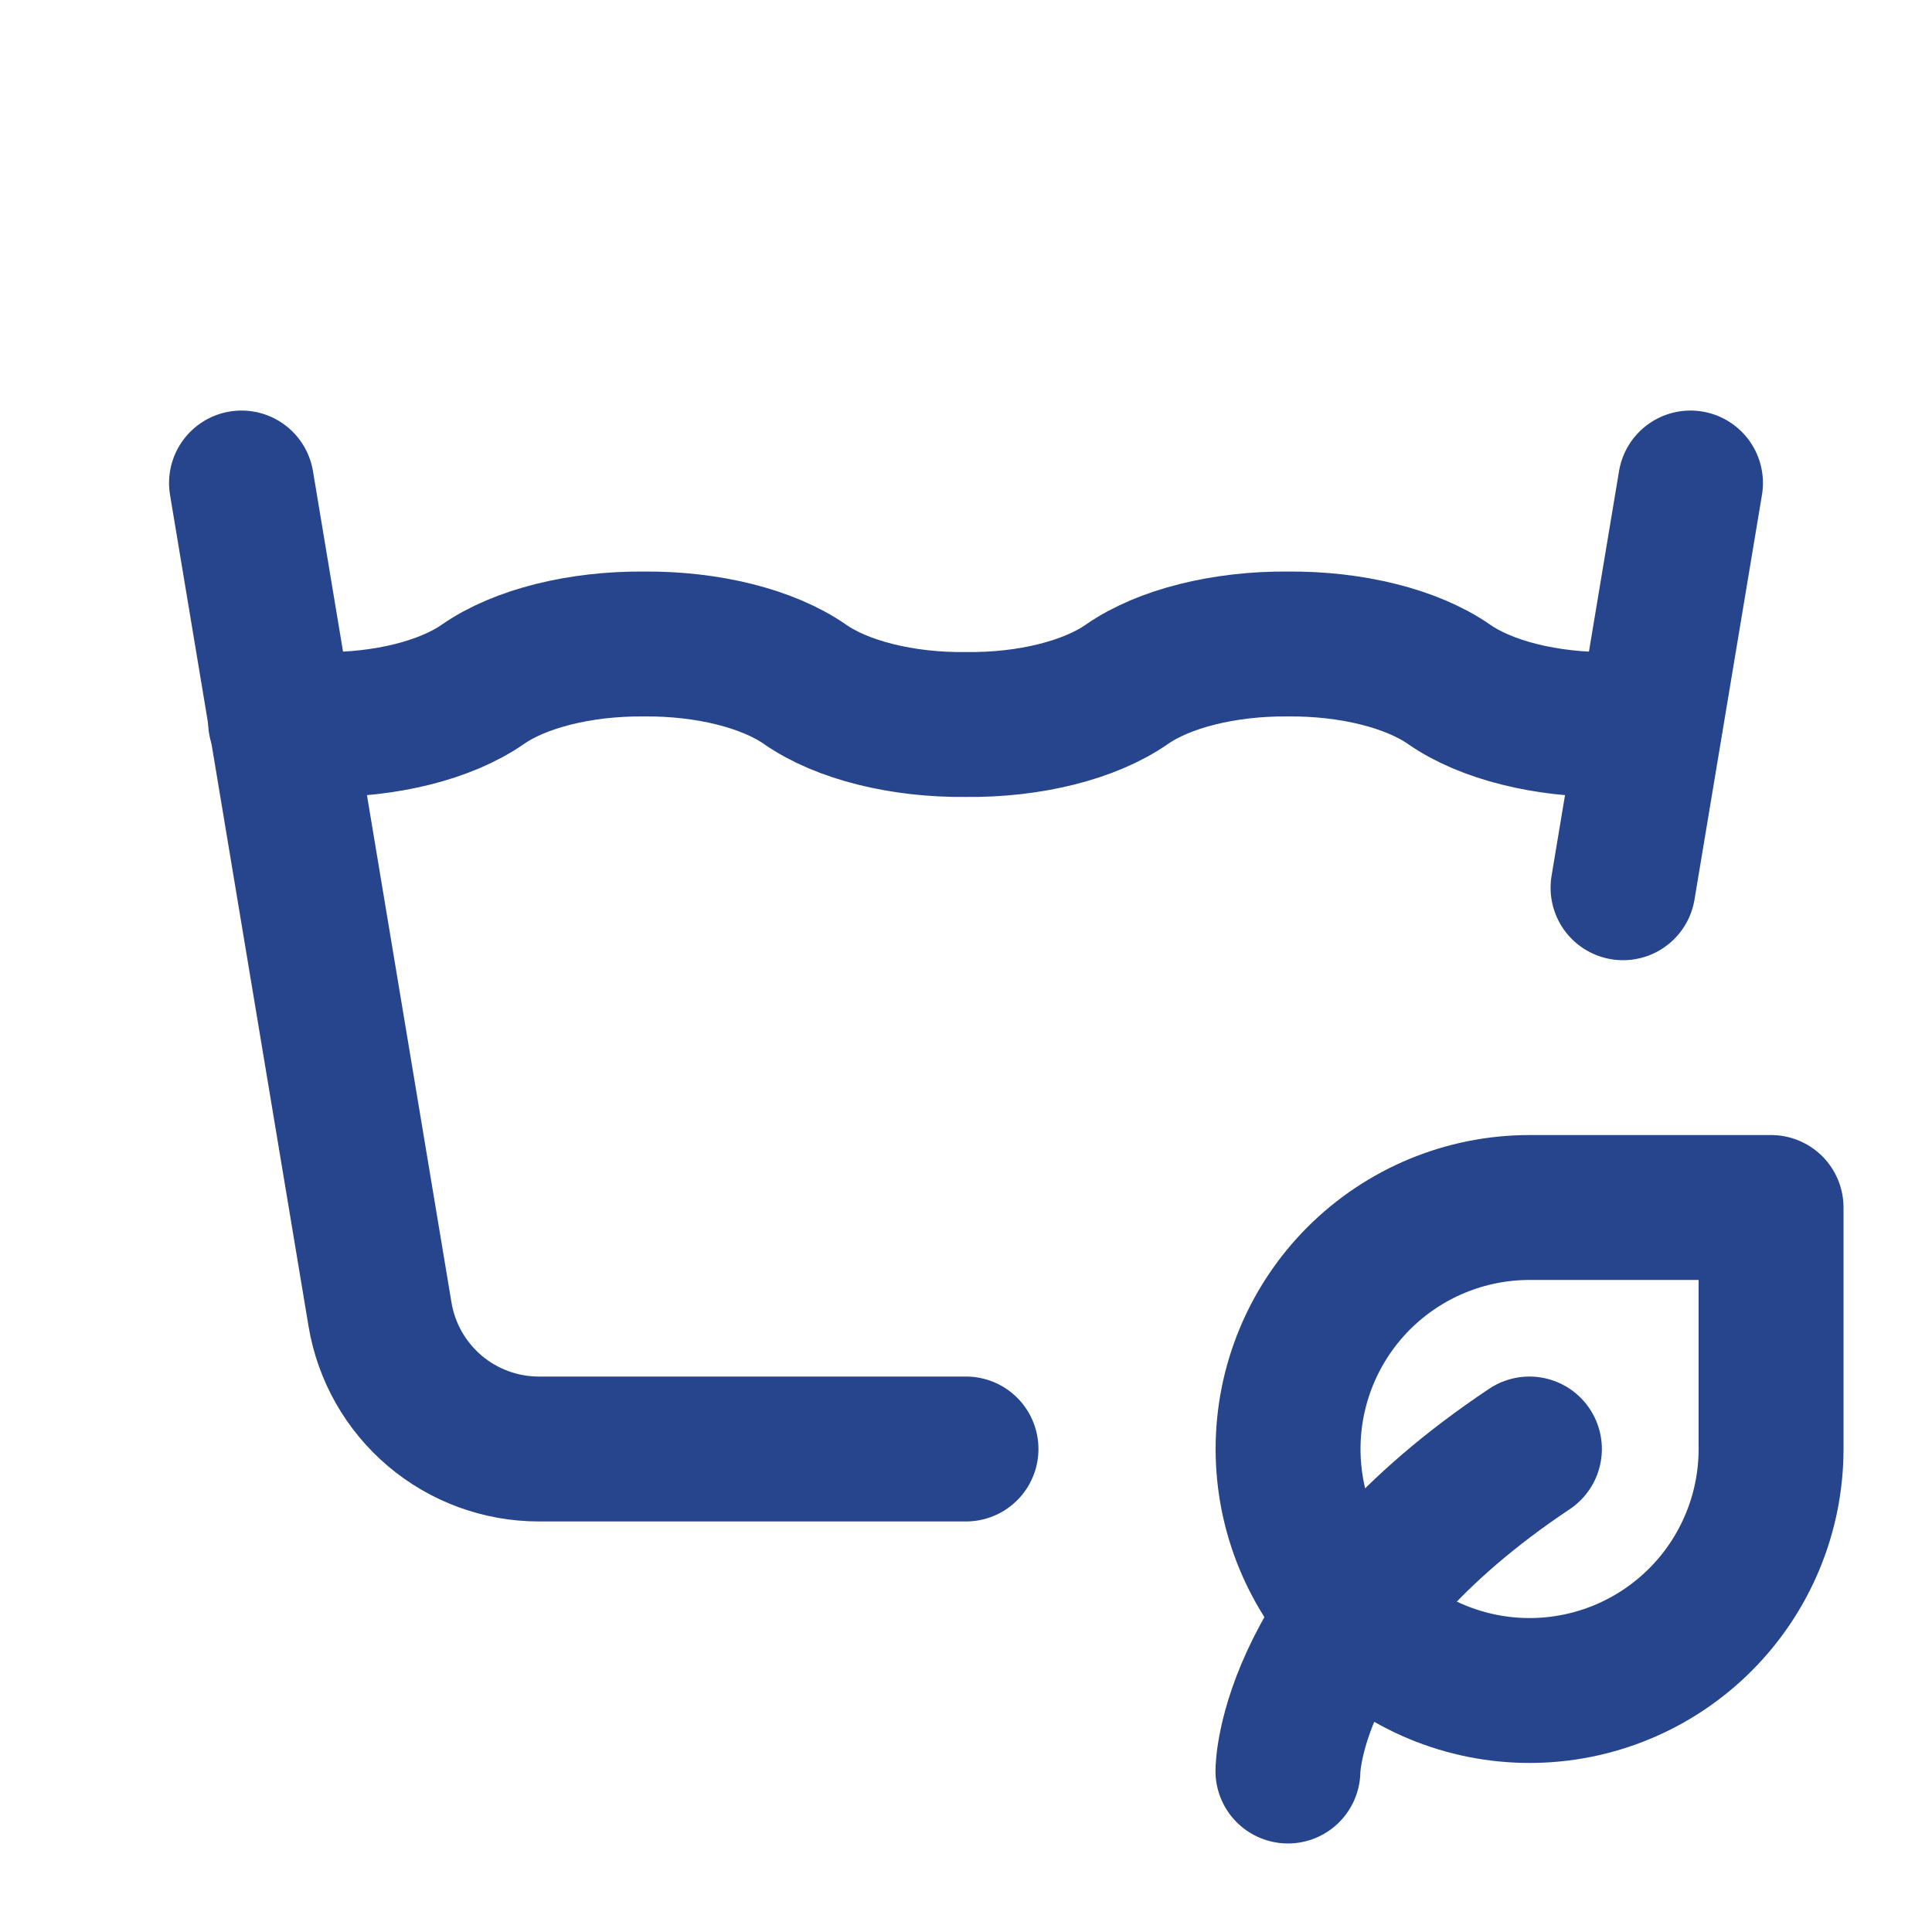
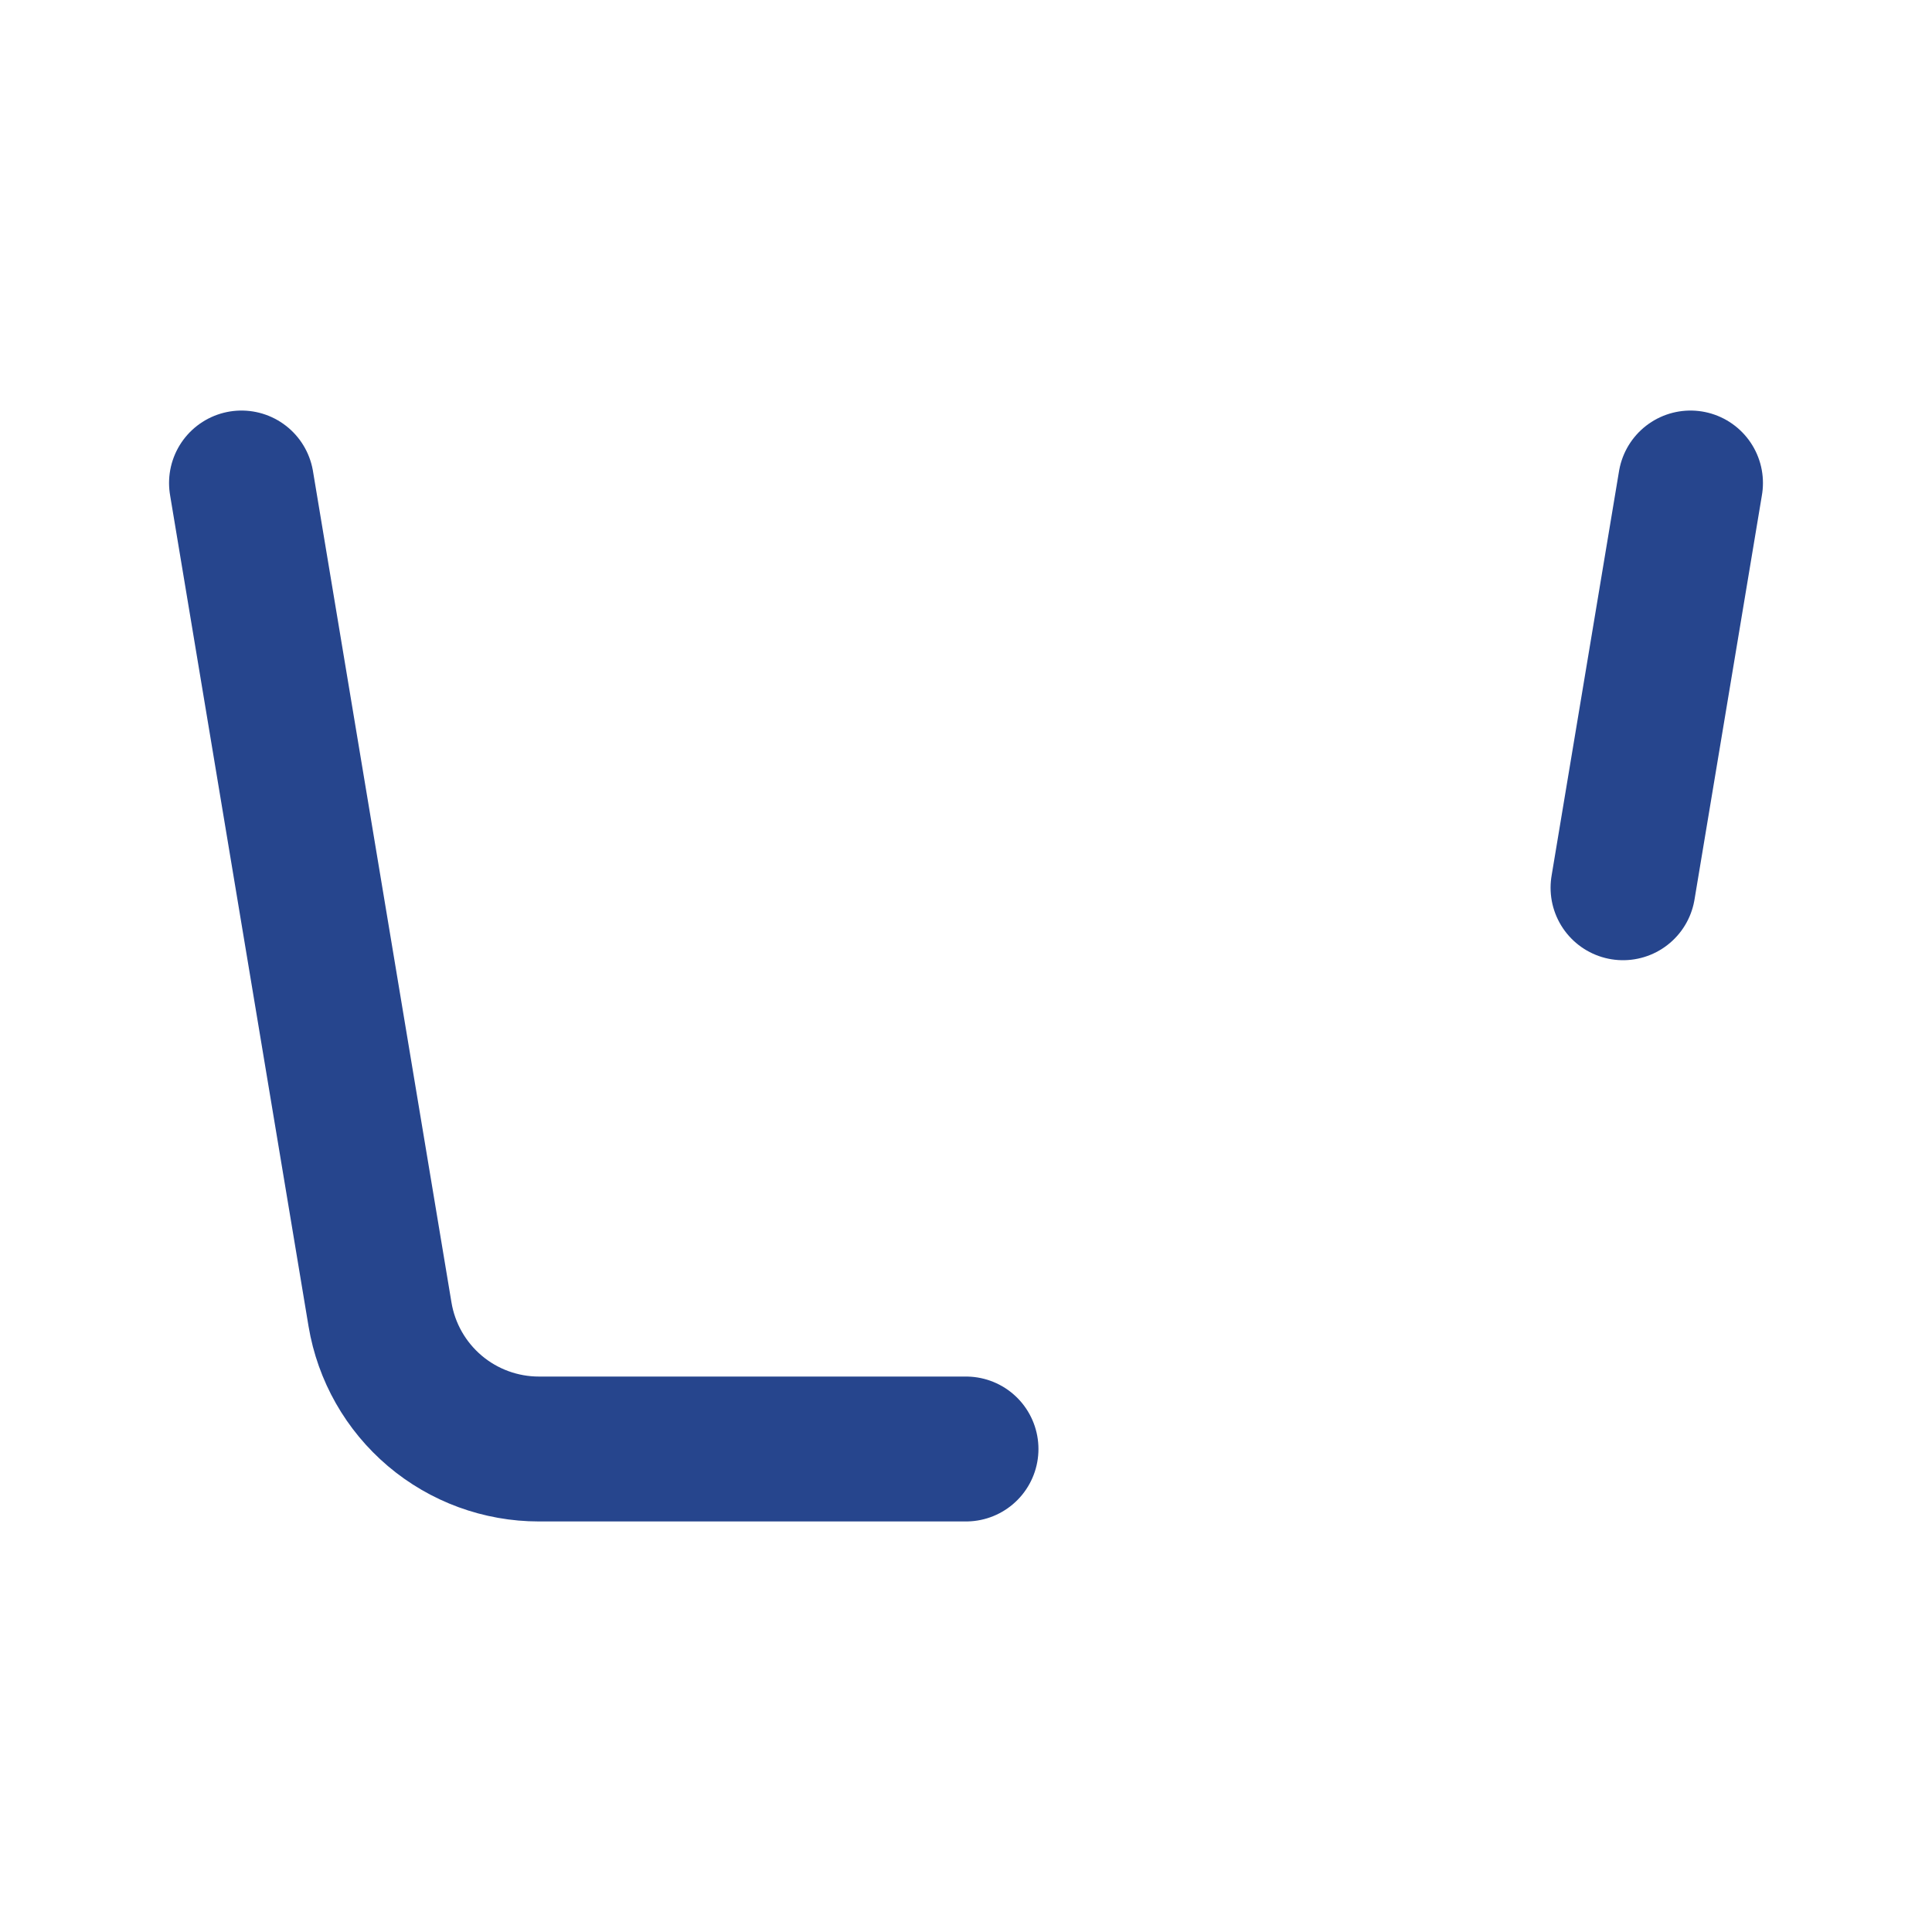
<svg xmlns="http://www.w3.org/2000/svg" width="40" height="40" viewBox="0 0 40 40" fill="none">
  <path d="M5 10L7.868 27.215C7.998 27.993 8.4 28.7 9.002 29.21C9.604 29.72 10.368 30 11.157 30H20M33.603 18.38L35 10" stroke="#26458D" stroke-width="3" stroke-linecap="round" stroke-linejoin="round" />
-   <path d="M5.809 14.942C6.089 14.976 6.374 14.995 6.665 15C7.982 15.015 9.23 14.703 9.999 14.167C10.767 13.633 12.015 13.322 13.332 13.333C14.649 13.322 15.897 13.633 16.665 14.167C17.434 14.703 18.682 15.015 19.999 15C21.315 15.015 22.564 14.703 23.332 14.167C24.1 13.633 25.349 13.322 26.665 13.333C27.982 13.322 29.23 13.633 29.999 14.167C30.767 14.703 32.015 15.015 33.332 15C33.616 14.998 33.896 14.979 34.17 14.943M26.665 36.667C26.665 36.667 26.665 33.333 31.665 30" stroke="#26458D" stroke-width="3" stroke-linecap="round" stroke-linejoin="round" />
-   <path d="M31.668 35C30.342 35 29.07 34.473 28.132 33.535C27.195 32.598 26.668 31.326 26.668 30C26.668 28.674 27.195 27.402 28.132 26.465C29.07 25.527 30.342 25 31.668 25H36.668V30C36.668 31.326 36.141 32.598 35.203 33.535C34.266 34.473 32.994 35 31.668 35Z" stroke="#26458D" stroke-width="3" stroke-linecap="round" stroke-linejoin="round" />
</svg>